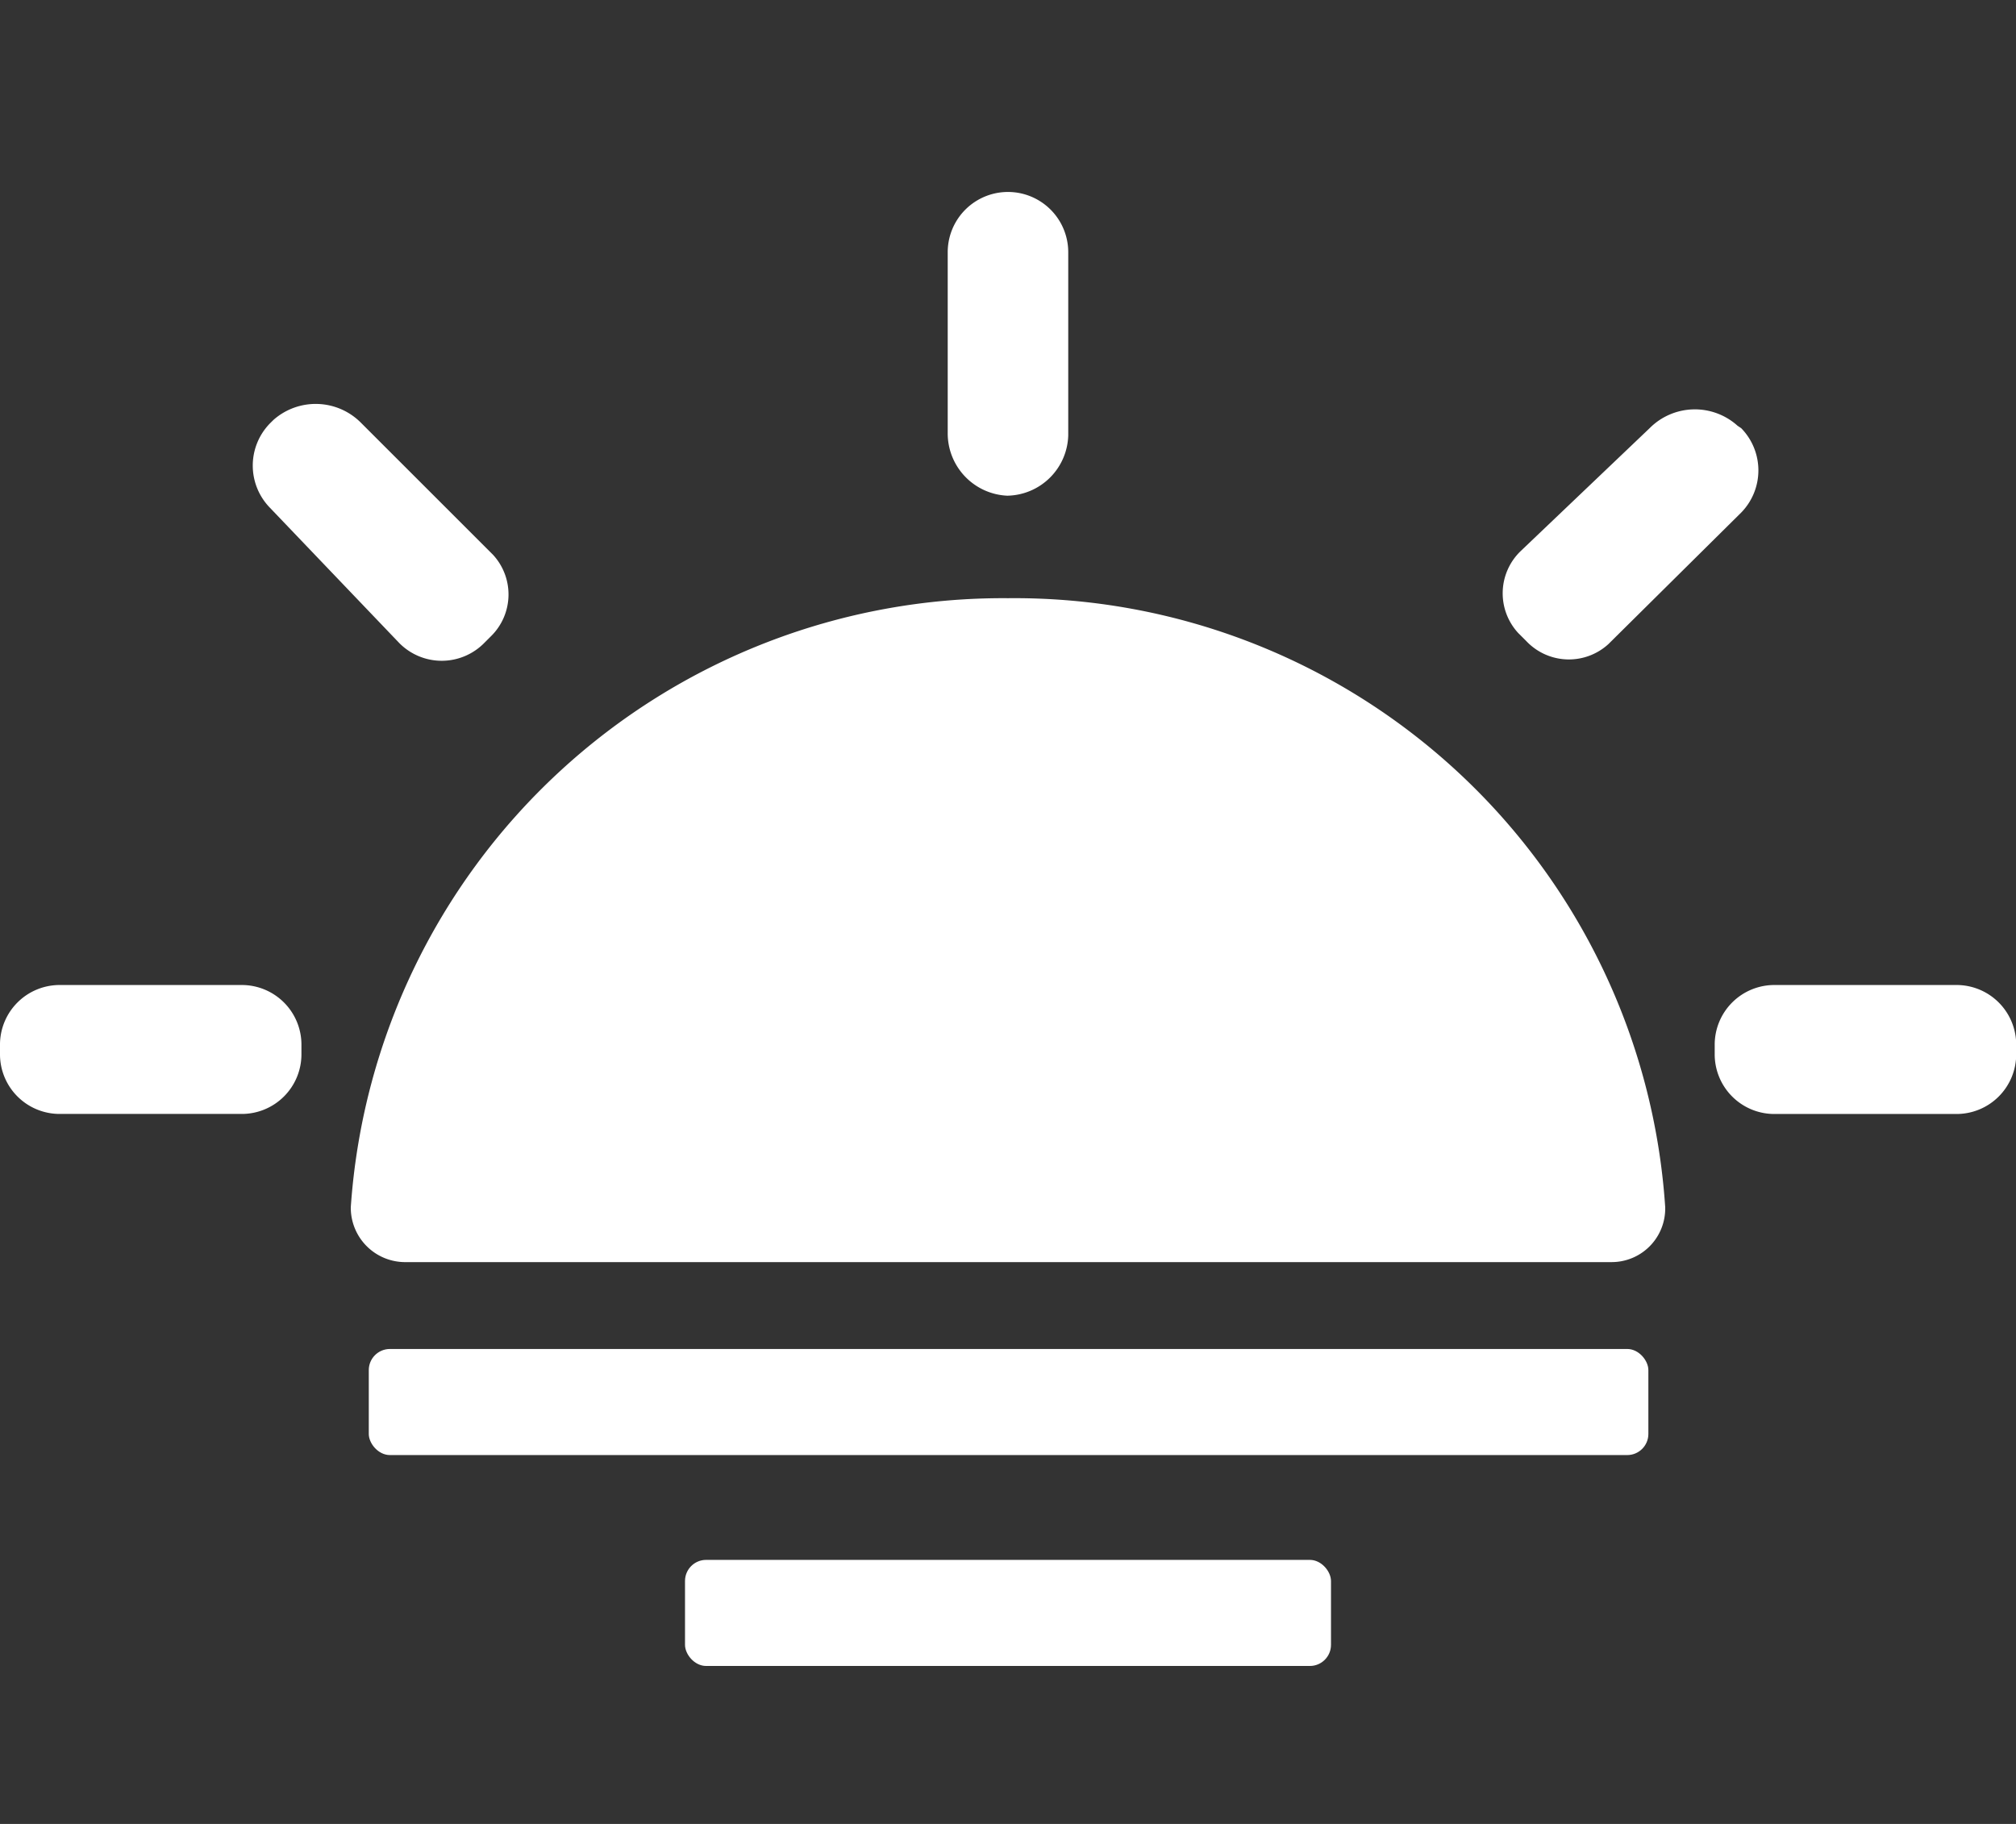
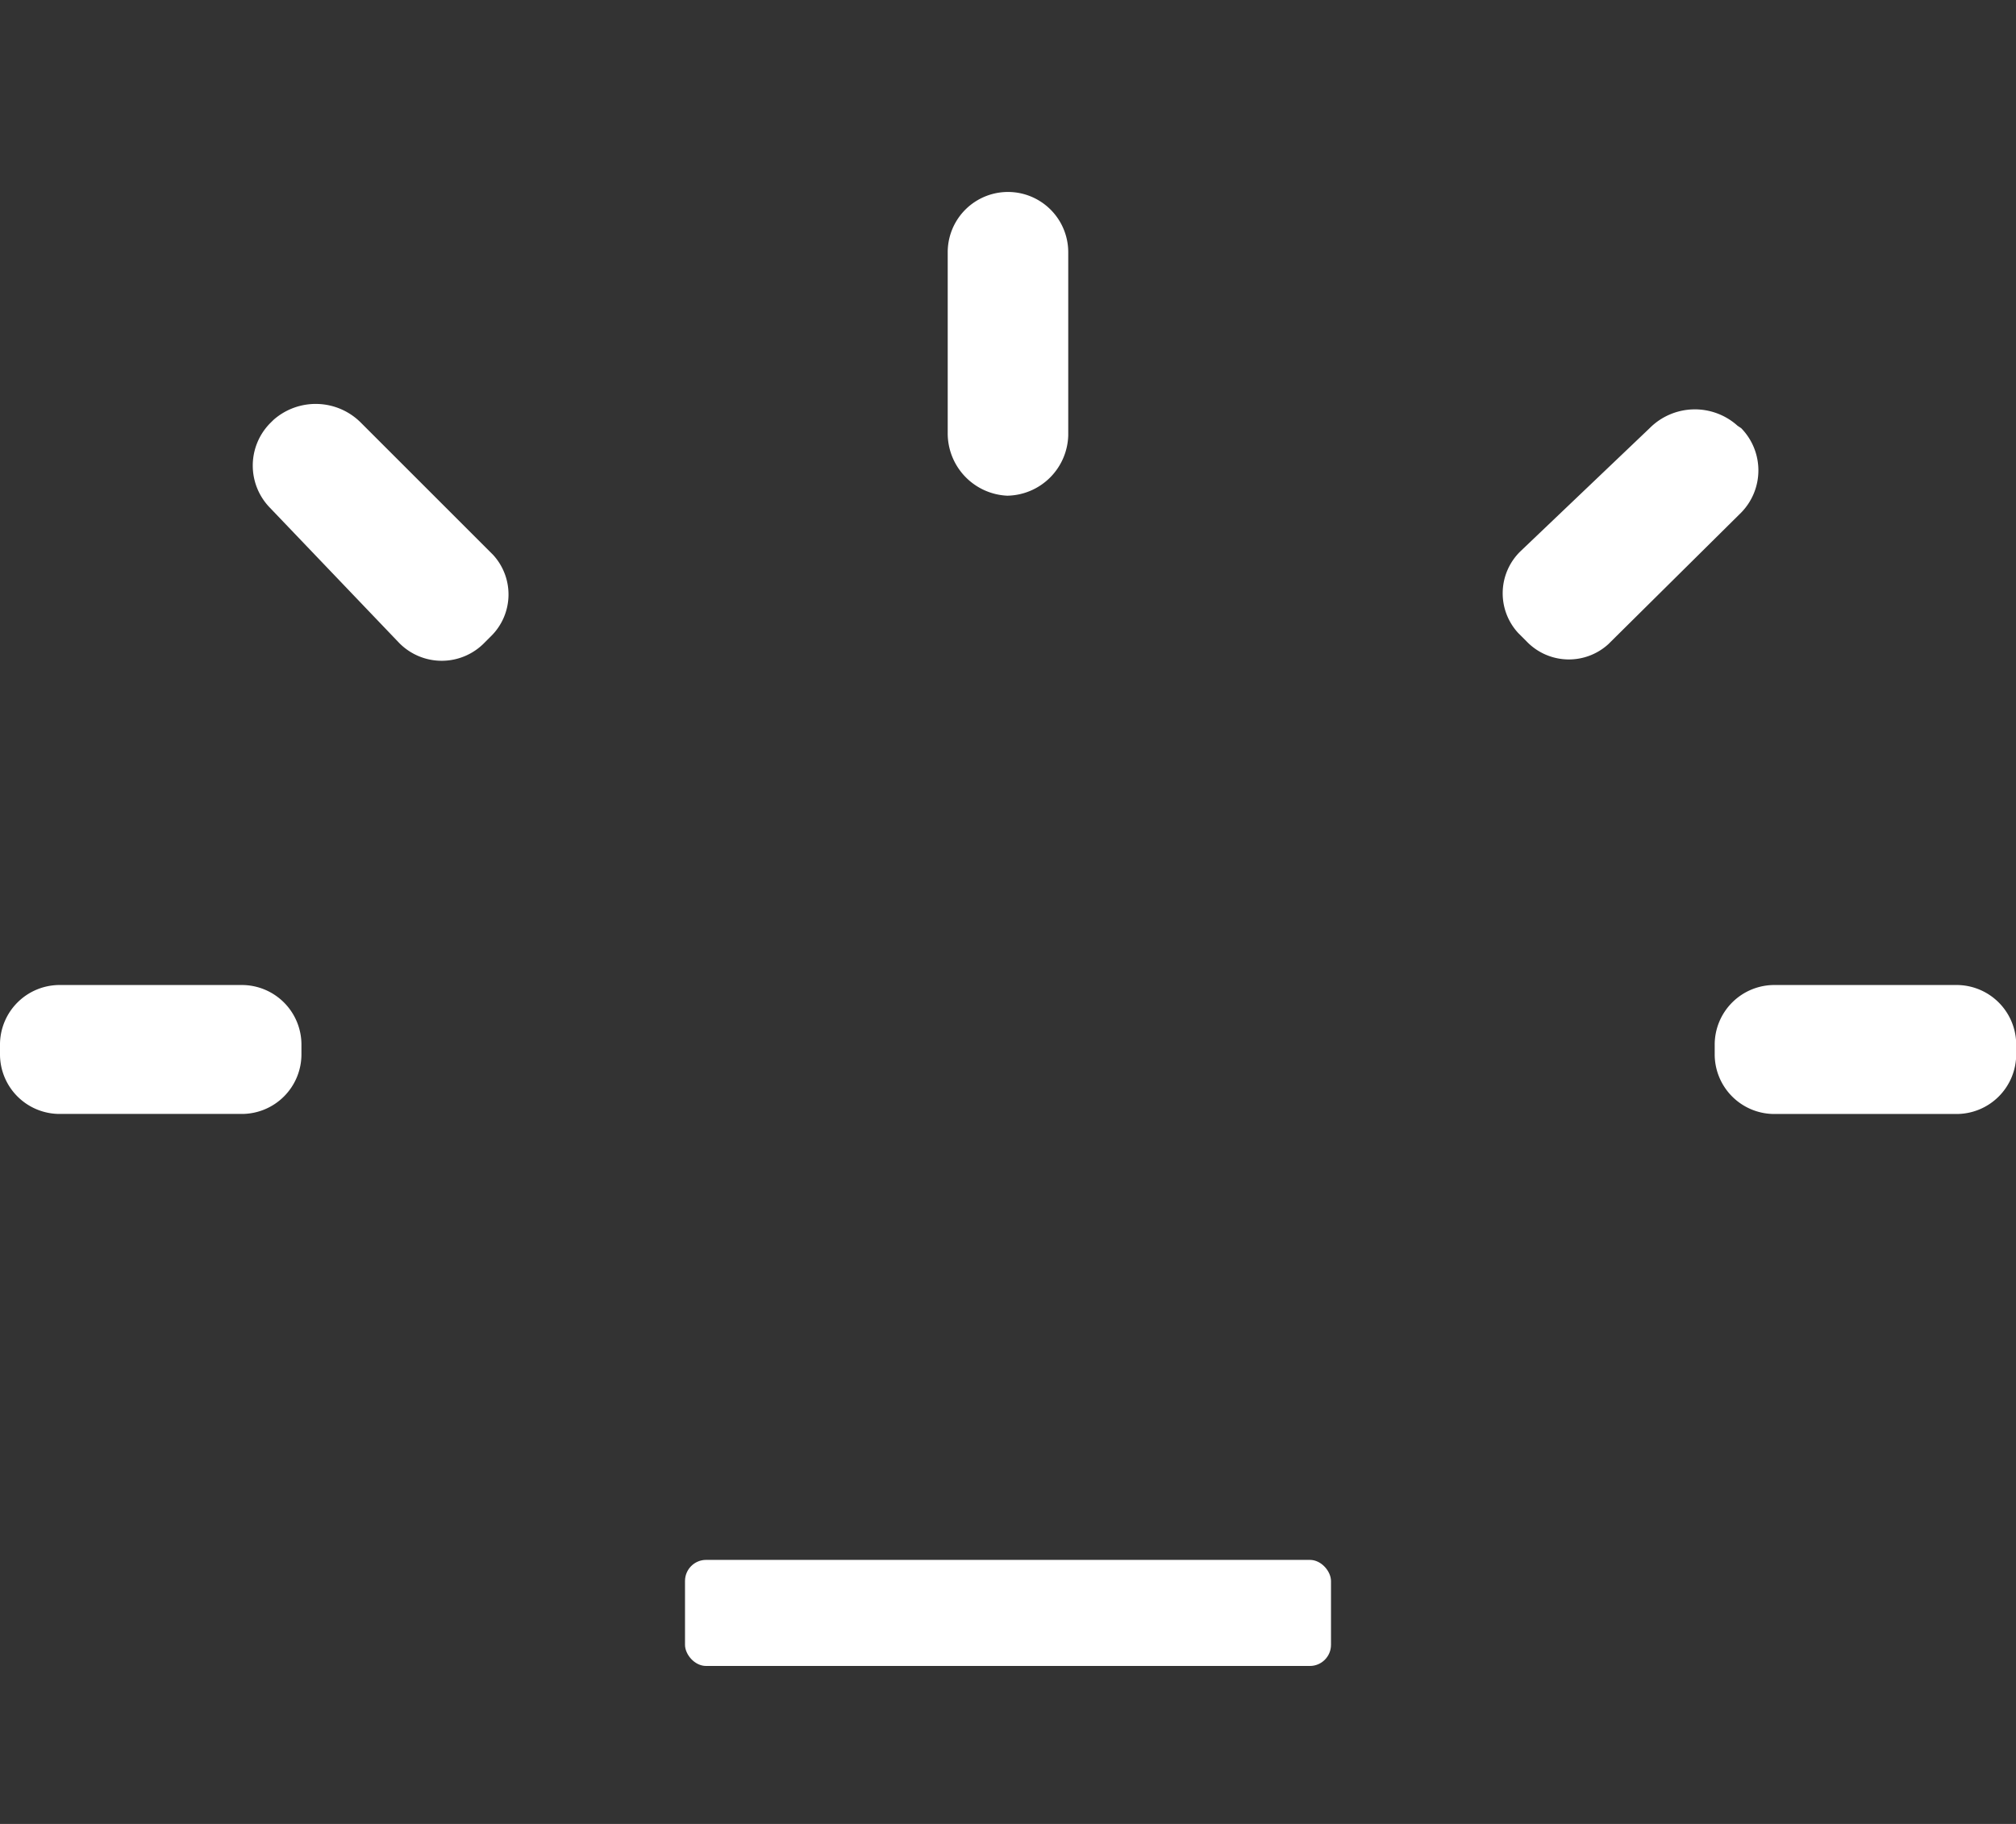
<svg xmlns="http://www.w3.org/2000/svg" width="42" height="38" viewBox="0 0 42 38">
  <rect x="0" y="0" width="42" height="38" fill="#333333" stroke="none" />
  <g id="组_46" data-name="组 46" transform="translate(-961 -1024)">
-     <rect id="矩形_3" data-name="矩形 3" width="42" height="38" transform="translate(961 1024)" fill="none" />
    <g id="_4-05" data-name="4-05" transform="translate(958.48 1026.38)">
      <path id="路径_4099" data-name="路径 4099" d="M11.535,7.947a1.293,1.293,0,0,0,1.255-1.255V2.875a1.255,1.255,0,1,0-2.511,0V6.642a1.3,1.3,0,0,0,1.255,1.306Z" transform="translate(11.985)" fill="#fff" />
      <g id="组_45" data-name="组 45" transform="translate(2.52 18.142)">
        <path id="路径_4100" data-name="路径 4100" d="M21.662,8.2H17.8A1.243,1.243,0,0,0,16.54,9.455v.176A1.243,1.243,0,0,0,17.8,10.887h3.766a1.243,1.243,0,0,0,1.255-1.255V9.455A1.243,1.243,0,0,0,21.562,8.2h.1Z" transform="translate(19.183 -8.2)" fill="#fff" />
        <path id="路径_4101" data-name="路径 4101" d="M7.542,8.2H3.775A1.243,1.243,0,0,0,2.52,9.455v.176a1.243,1.243,0,0,0,1.255,1.255H7.542A1.243,1.243,0,0,0,8.8,9.631h0V9.455A1.243,1.243,0,0,0,7.542,8.2Z" transform="translate(-2.52 -8.2)" fill="#fff" />
      </g>
      <path id="路径_4102" data-name="路径 4102" d="M4.975,3.785a1.258,1.258,0,0,0,0,1.758L7.662,8.354a1.243,1.243,0,0,0,1.783,0h0l.126-.126a1.22,1.22,0,0,0,.05-1.707l-.05-.05L6.884,3.785a1.329,1.329,0,0,0-1.833-.075" transform="translate(3.169 2.656)" fill="#fff" />
      <path id="路径_4103" data-name="路径 4103" d="M19.75,5.575a1.258,1.258,0,0,0,0-1.758l-.075-.05a1.329,1.329,0,0,0-1.833.05h0L15.155,6.378a1.22,1.22,0,0,0-.05,1.707l.05.05.126.126a1.22,1.22,0,0,0,1.707.05l.05-.05L19.75,5.575Z" transform="translate(19.045 2.724)" fill="#fff" />
-       <path id="路径_4104" data-name="路径 4104" d="M18.9,5.14A13.245,13.245,0,0,0,5.58,17.469a.758.758,0,0,0,.743.753H31.471a.741.741,0,0,0,.743-.753A13.21,13.21,0,0,0,18.9,5.14Z" transform="translate(4.623 5.318)" fill="#fff" stroke="#fff" stroke-miterlimit="10" stroke-width="0.75" />
-       <rect id="矩形_1" data-name="矩形 1" width="26.658" height="2.21" rx="0.44" transform="translate(10.203 25.725)" fill="#fff" />
      <rect id="矩形_2" data-name="矩形 2" width="13.458" height="2.21" rx="0.44" transform="translate(16.791 30.119)" fill="#fff" />
    </g>
  </g>
</svg>